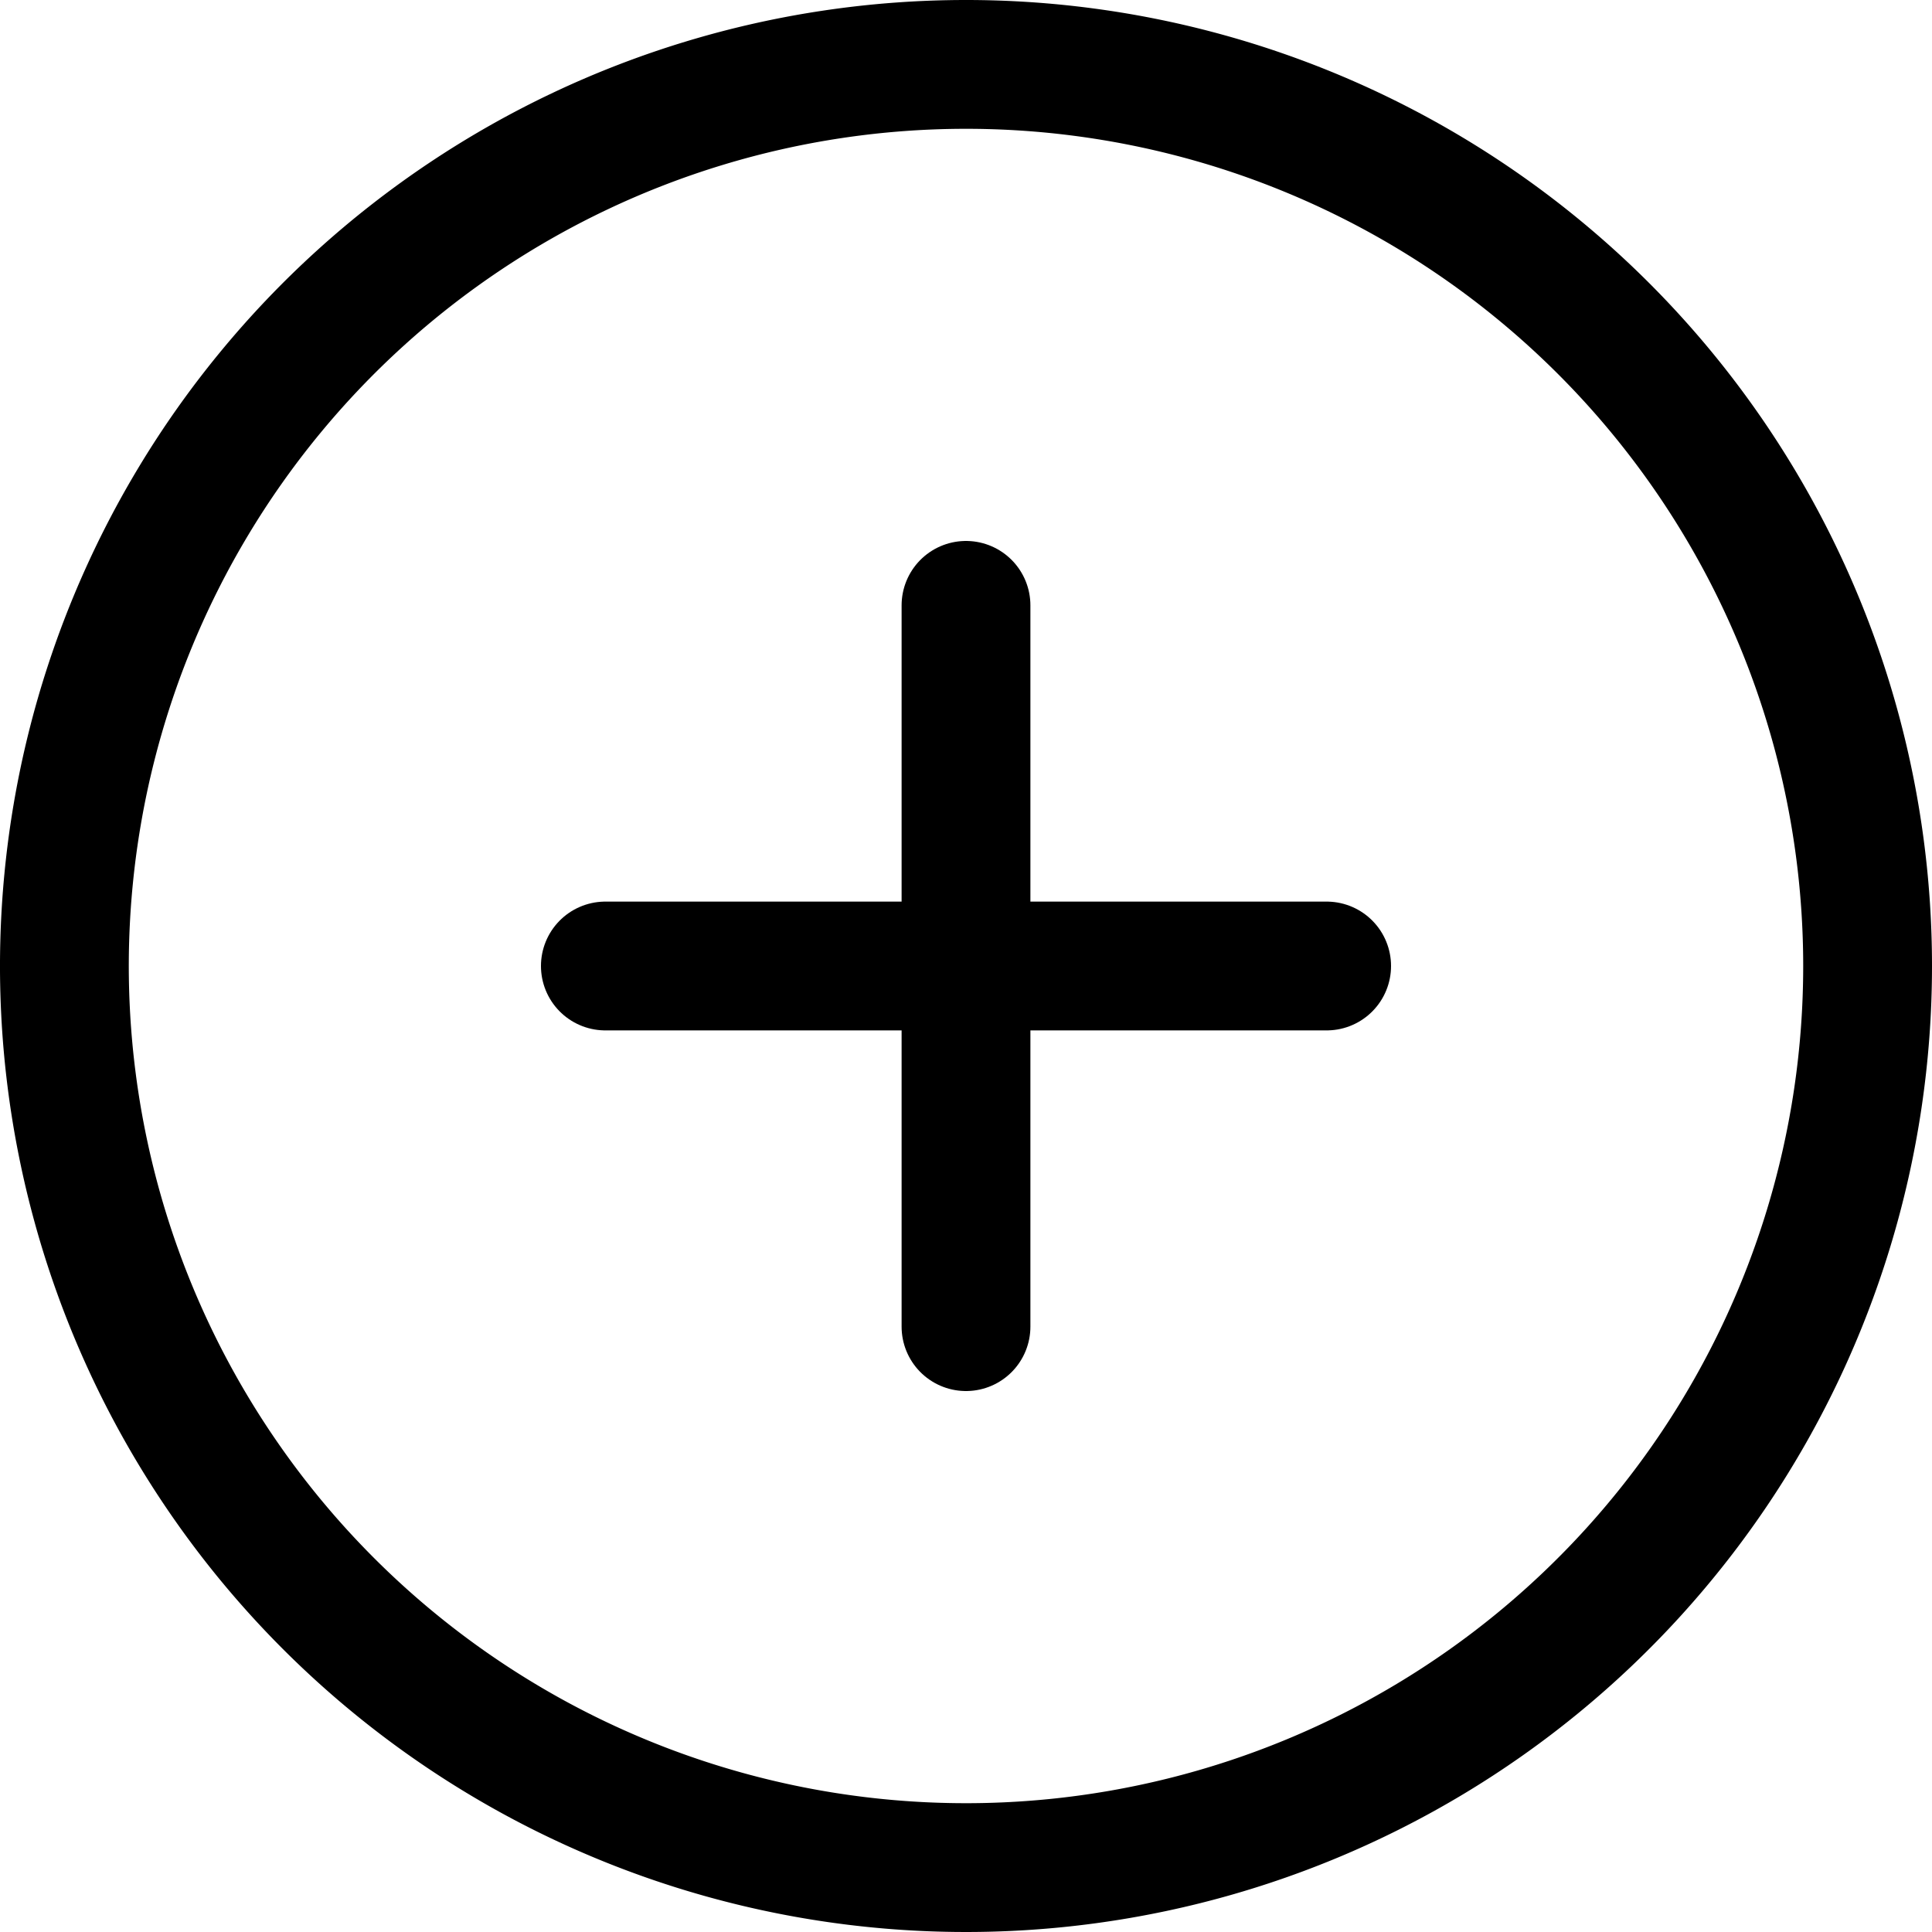
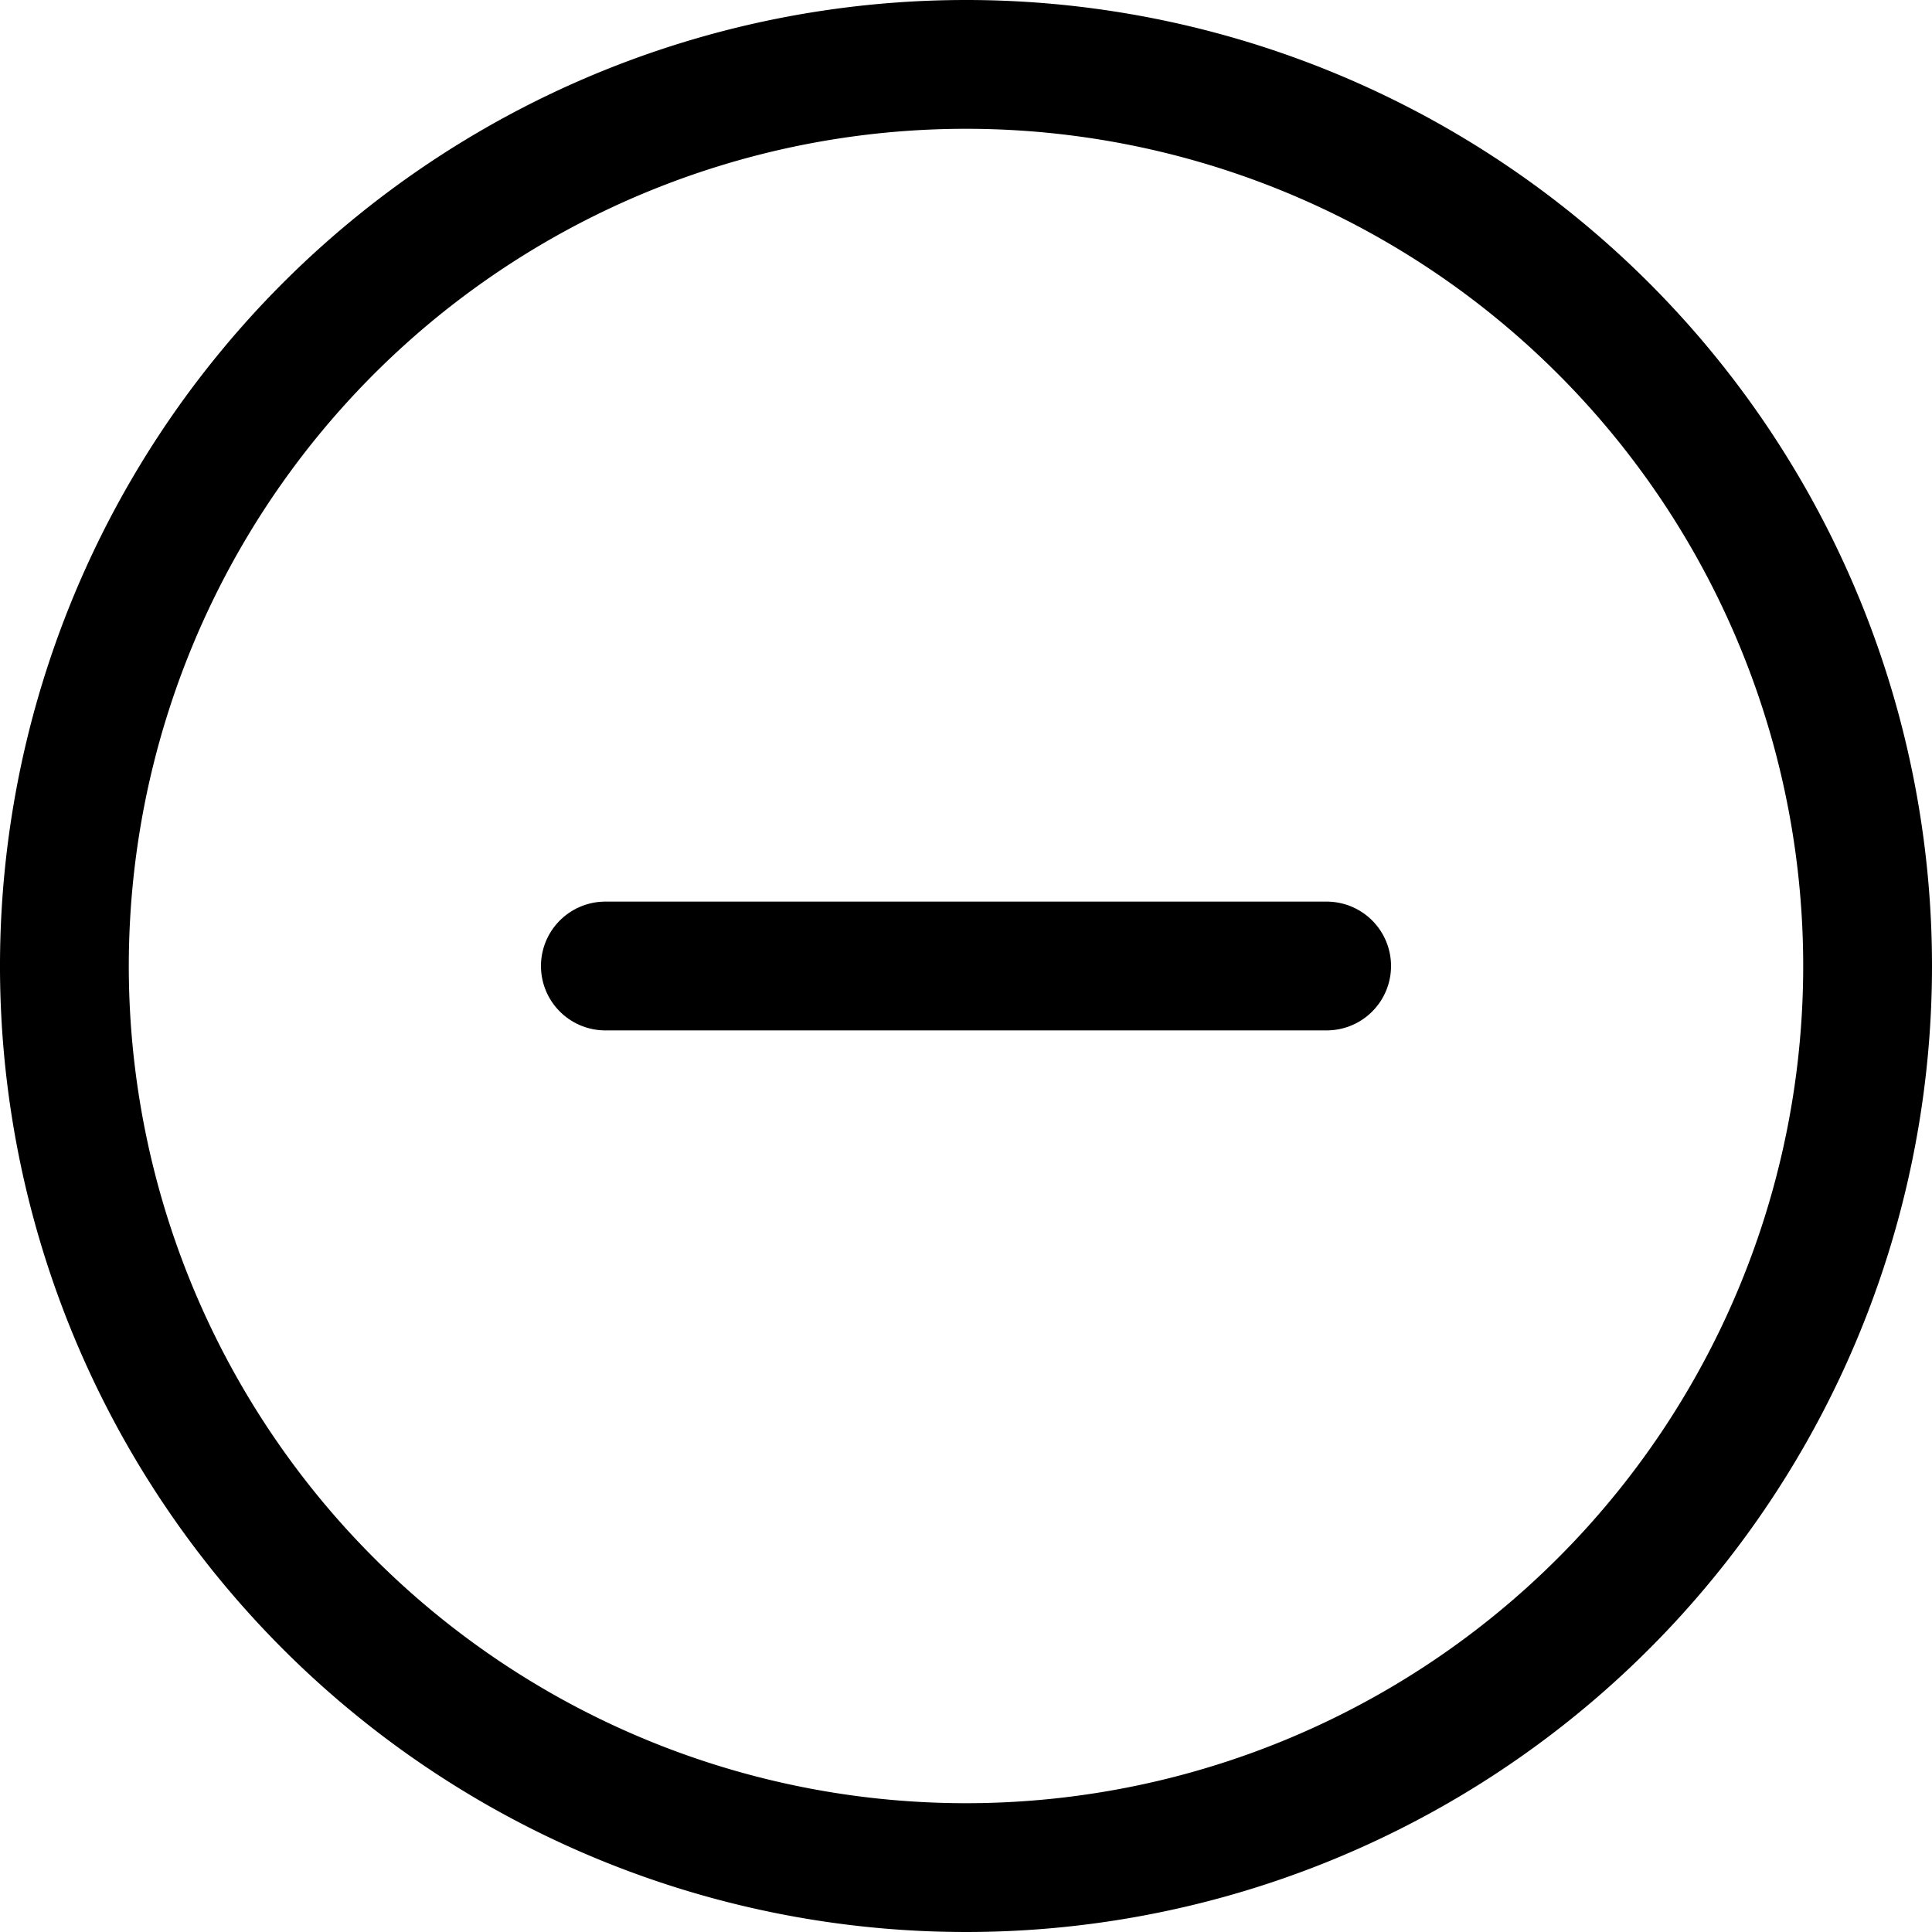
<svg xmlns="http://www.w3.org/2000/svg" width="75" height="75" viewBox="0 0 75 75">
  <g id="Icon_feather-plus-circle" data-name="Icon feather-plus-circle" transform="translate(-0.5 -0.5)">
    <path id="Tracé_60573" data-name="Tracé 60573" d="M73,38A35,35,0,1,1,38,3,35,35,0,0,1,73,38Z" transform="translate(0 0)" fill="none" stroke="#000" stroke-linecap="round" stroke-linejoin="round" stroke-width="5" />
-     <path id="Tracé_60574" data-name="Tracé 60574" d="M18,12V40" transform="translate(20 12)" fill="none" stroke="#000" stroke-linecap="round" stroke-linejoin="round" stroke-width="5" />
    <path id="Tracé_60575" data-name="Tracé 60575" d="M12,18H40" transform="translate(12 20)" fill="none" stroke="#000" stroke-linecap="round" stroke-linejoin="round" stroke-width="5" />
  </g>
</svg>